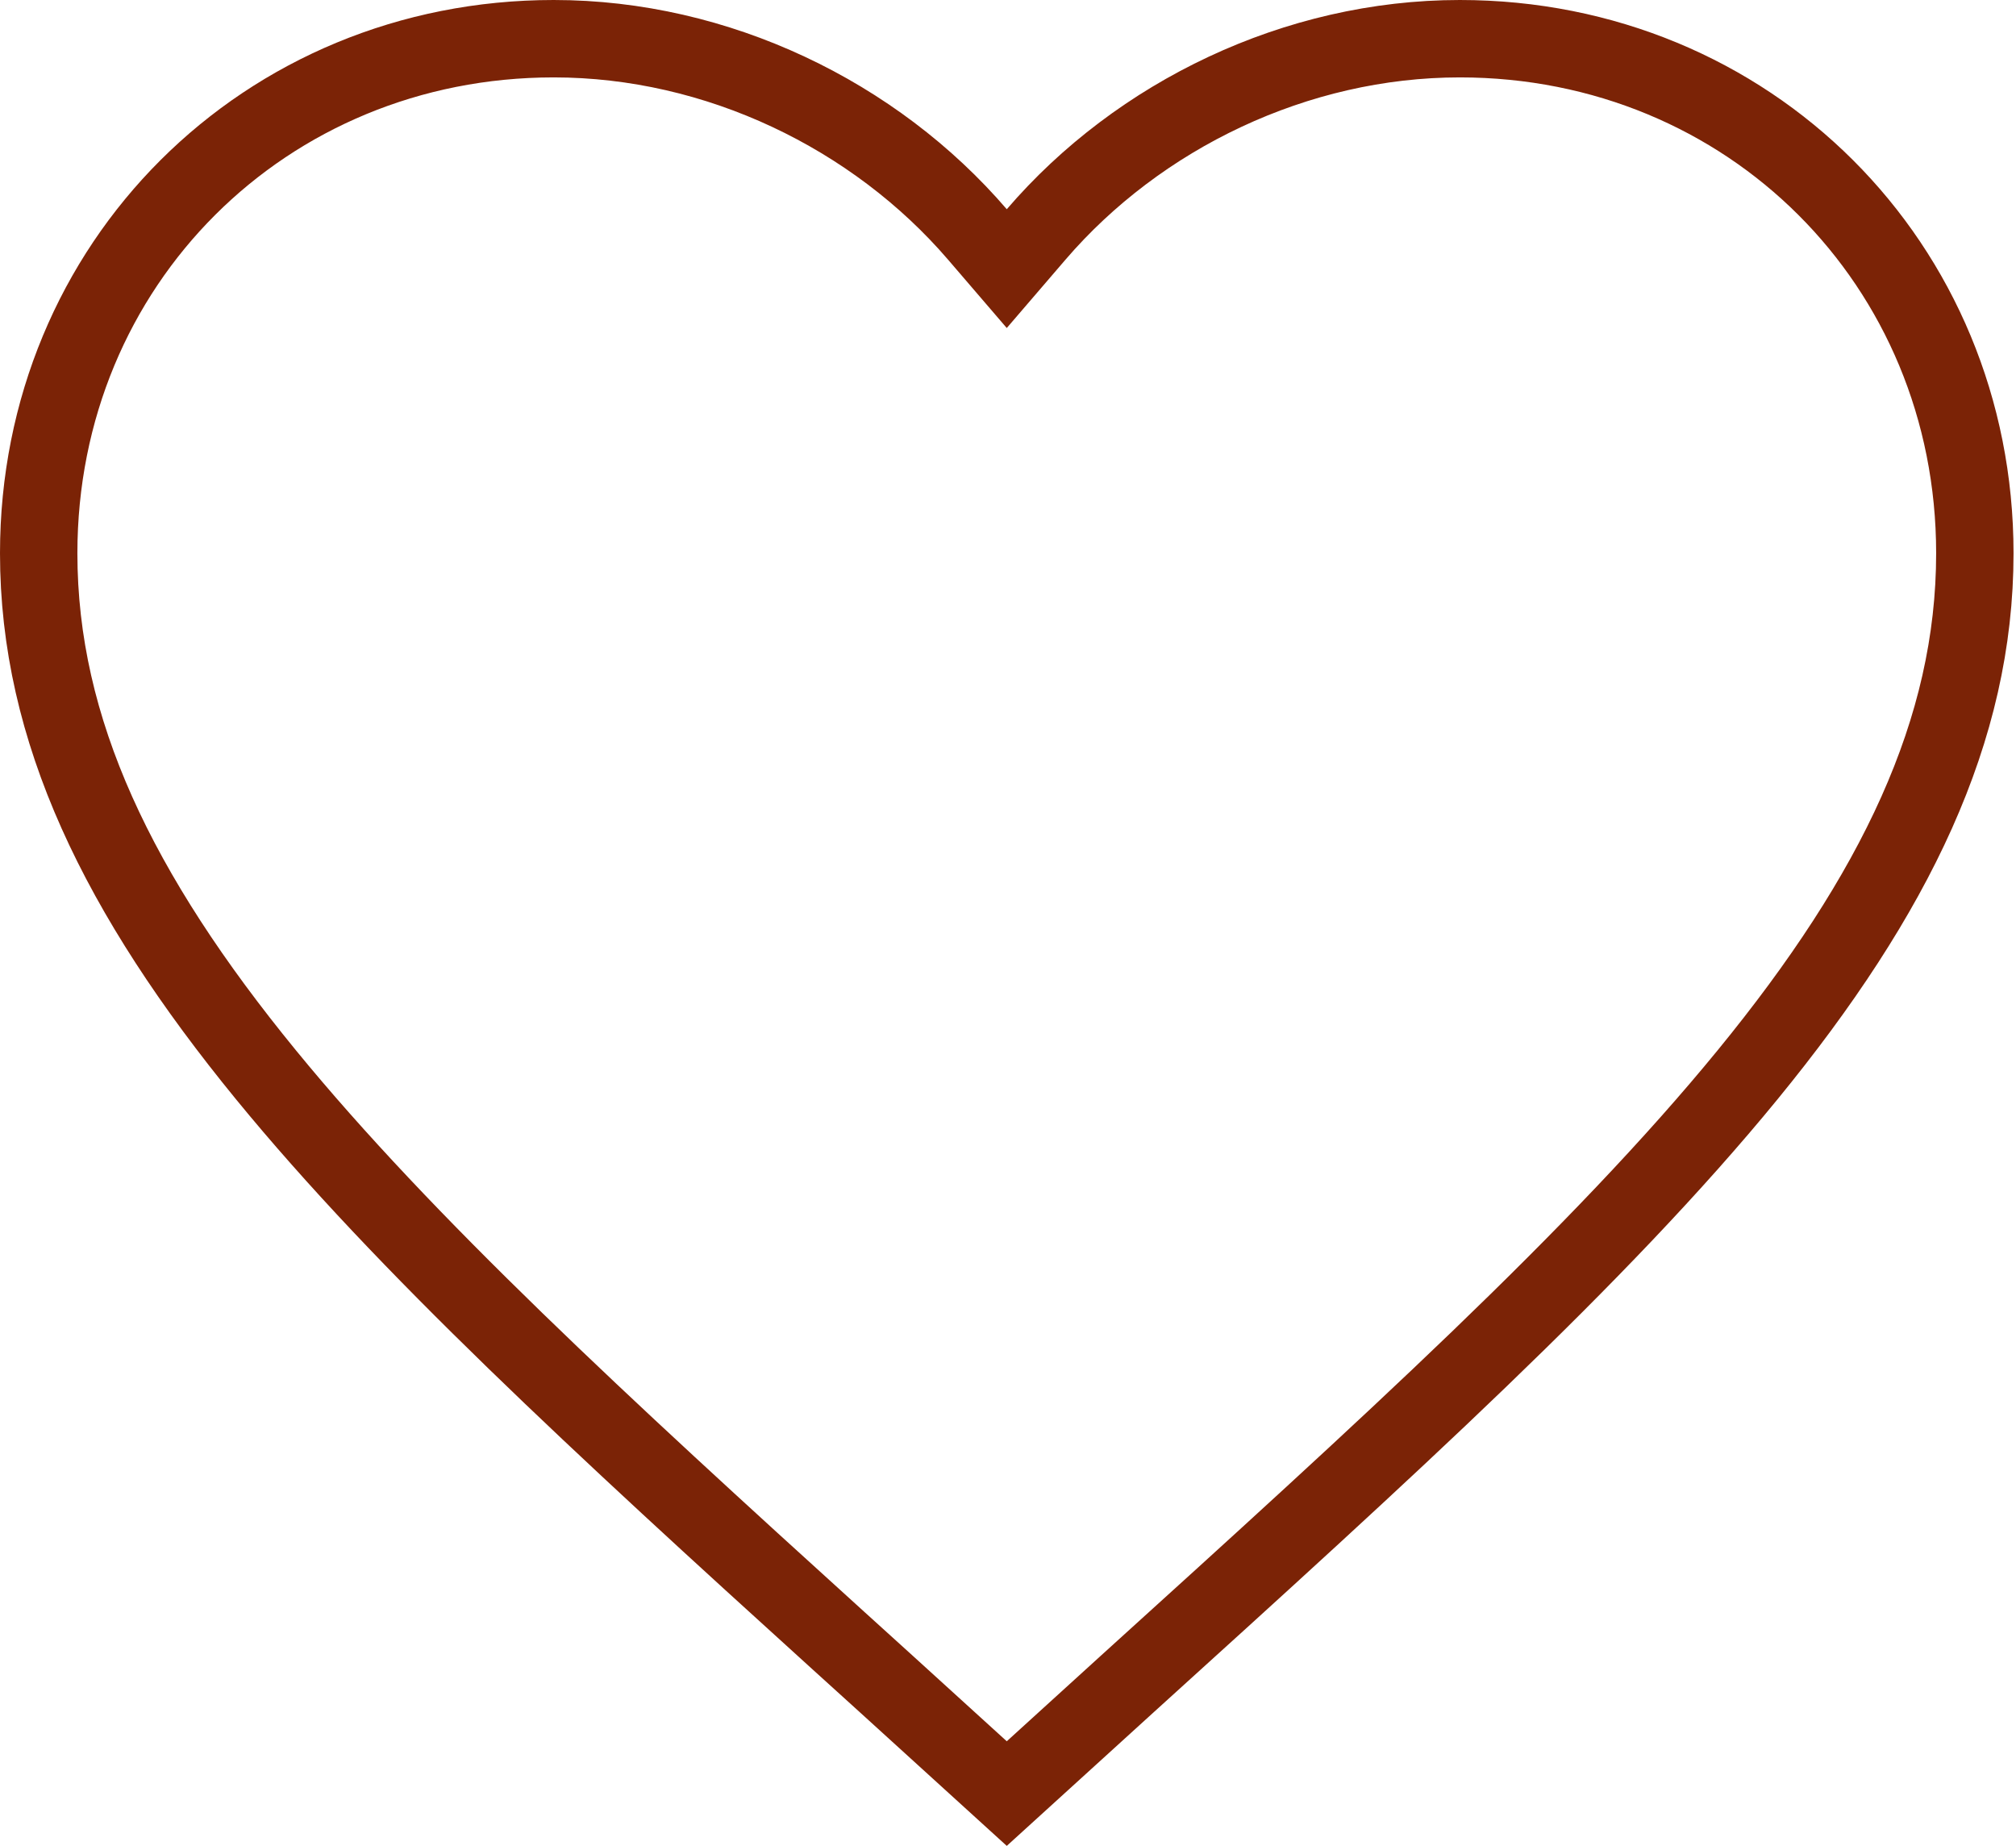
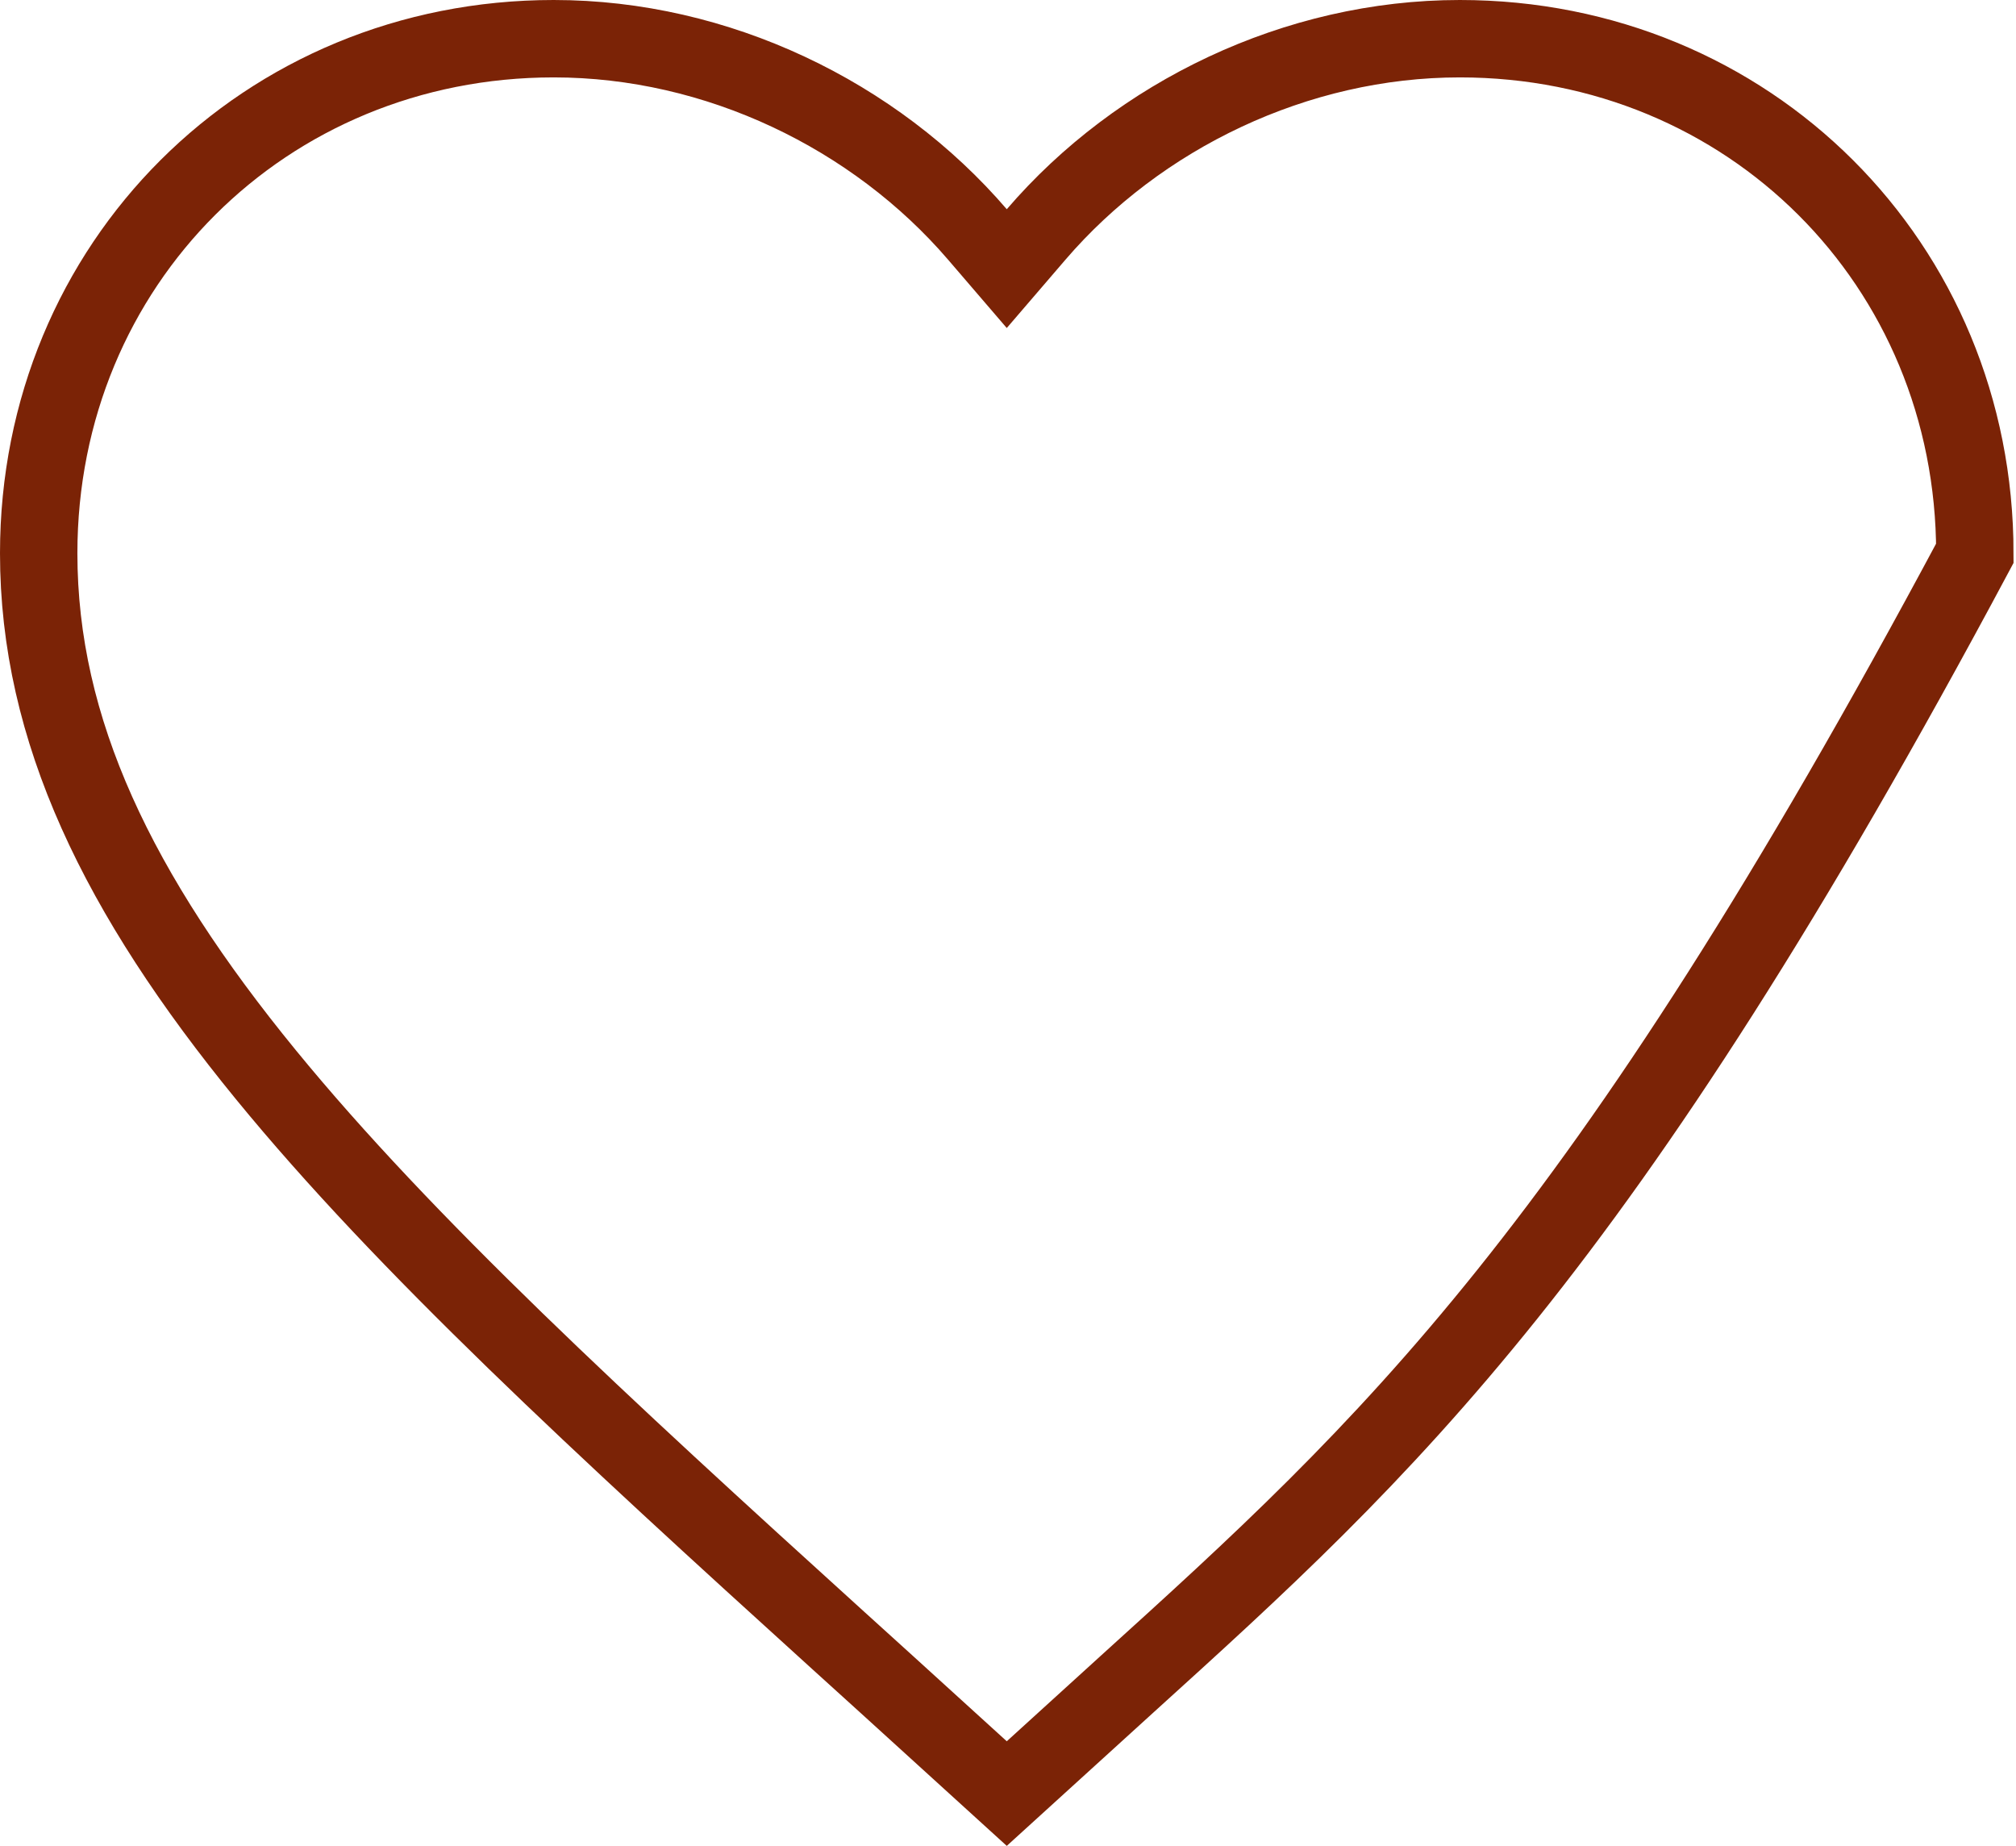
<svg xmlns="http://www.w3.org/2000/svg" width="521" height="477" viewBox="0 0 521 477" fill="none">
-   <path d="M377.264 10C451.897 10 510.363 68.19 510.363 142.97C510.363 188.679 489.821 231.058 451.644 277.724C413.356 324.523 358.388 374.401 291.194 435.276L291.187 435.283L291.18 435.289L260.182 463.482L229.184 435.289L229.177 435.283L229.17 435.276L216.715 423.989C155.17 368.178 104.614 321.598 68.72 277.724C30.542 231.058 10 188.679 10 142.97C10 68.19 68.466 10 143.1 10C185.352 10 226.068 29.703 252.597 60.585L260.182 69.415L267.768 60.585C294.297 29.703 335.012 10 377.264 10Z" stroke="#7B2306" stroke-width="20" />
+   <path d="M377.264 10C451.897 10 510.363 68.19 510.363 142.97C413.356 324.523 358.388 374.401 291.194 435.276L291.187 435.283L291.18 435.289L260.182 463.482L229.184 435.289L229.177 435.283L229.17 435.276L216.715 423.989C155.17 368.178 104.614 321.598 68.72 277.724C30.542 231.058 10 188.679 10 142.97C10 68.19 68.466 10 143.1 10C185.352 10 226.068 29.703 252.597 60.585L260.182 69.415L267.768 60.585C294.297 29.703 335.012 10 377.264 10Z" stroke="#7B2306" stroke-width="20" />
</svg>